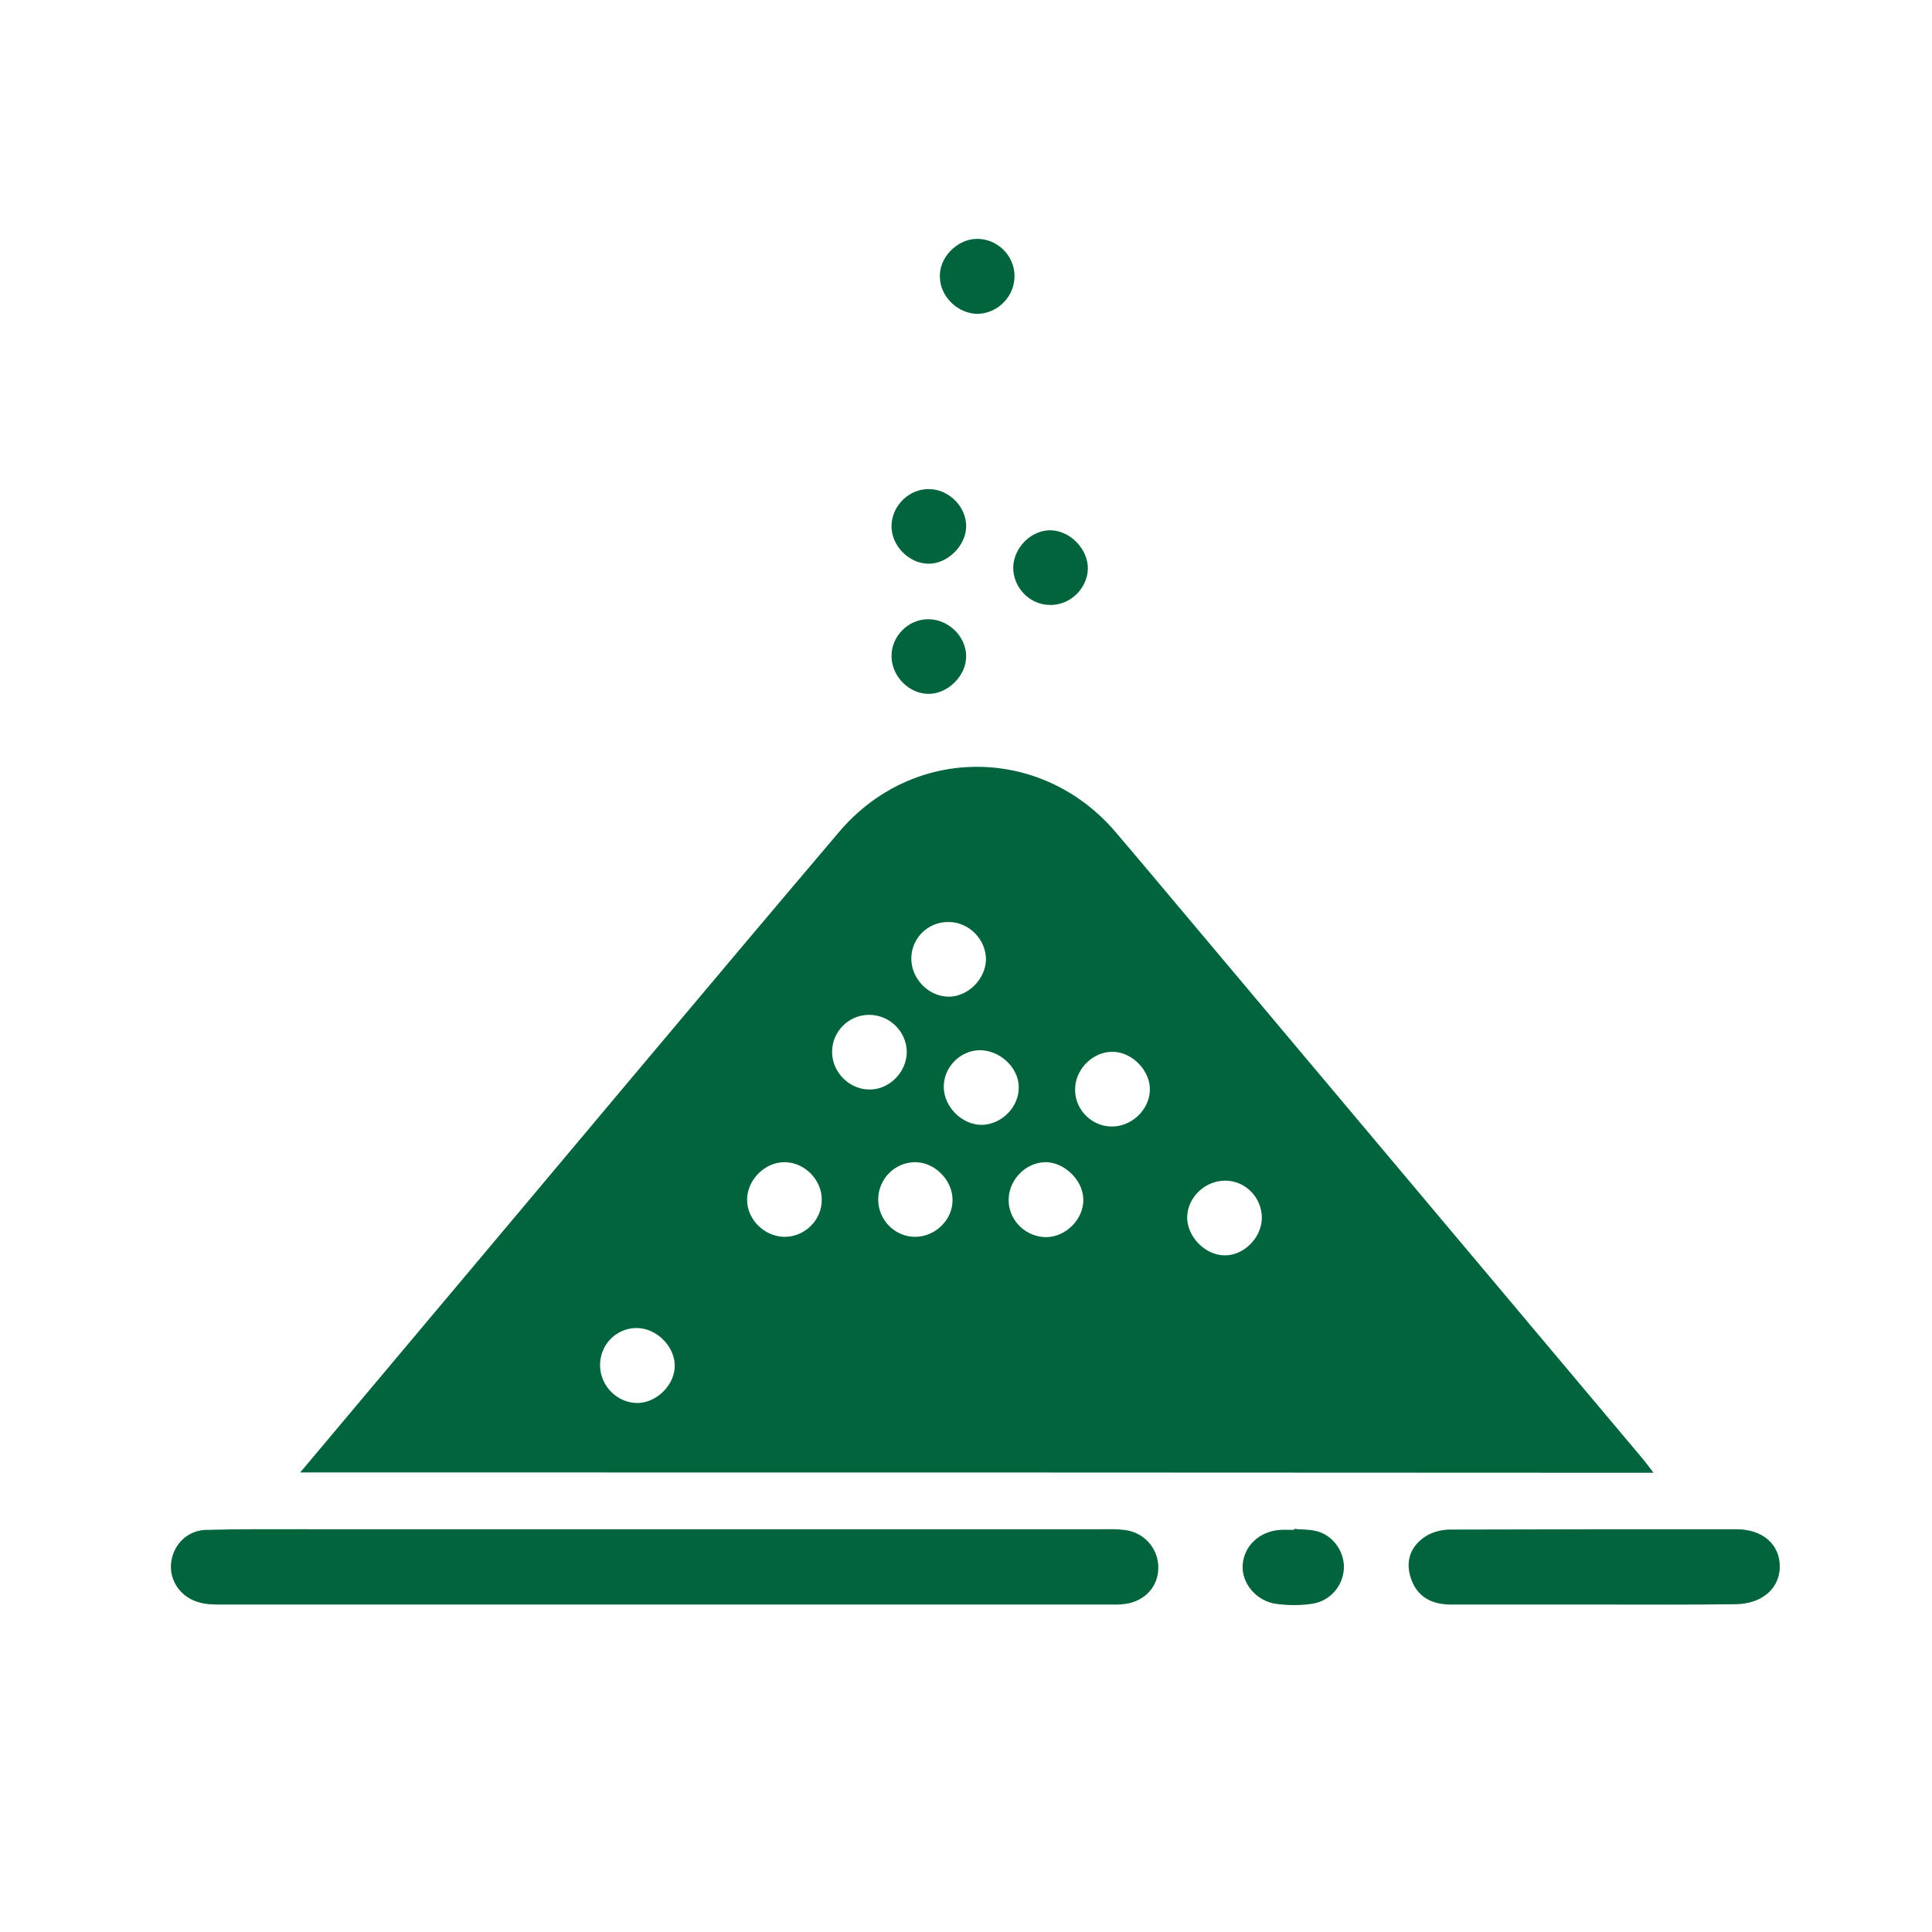
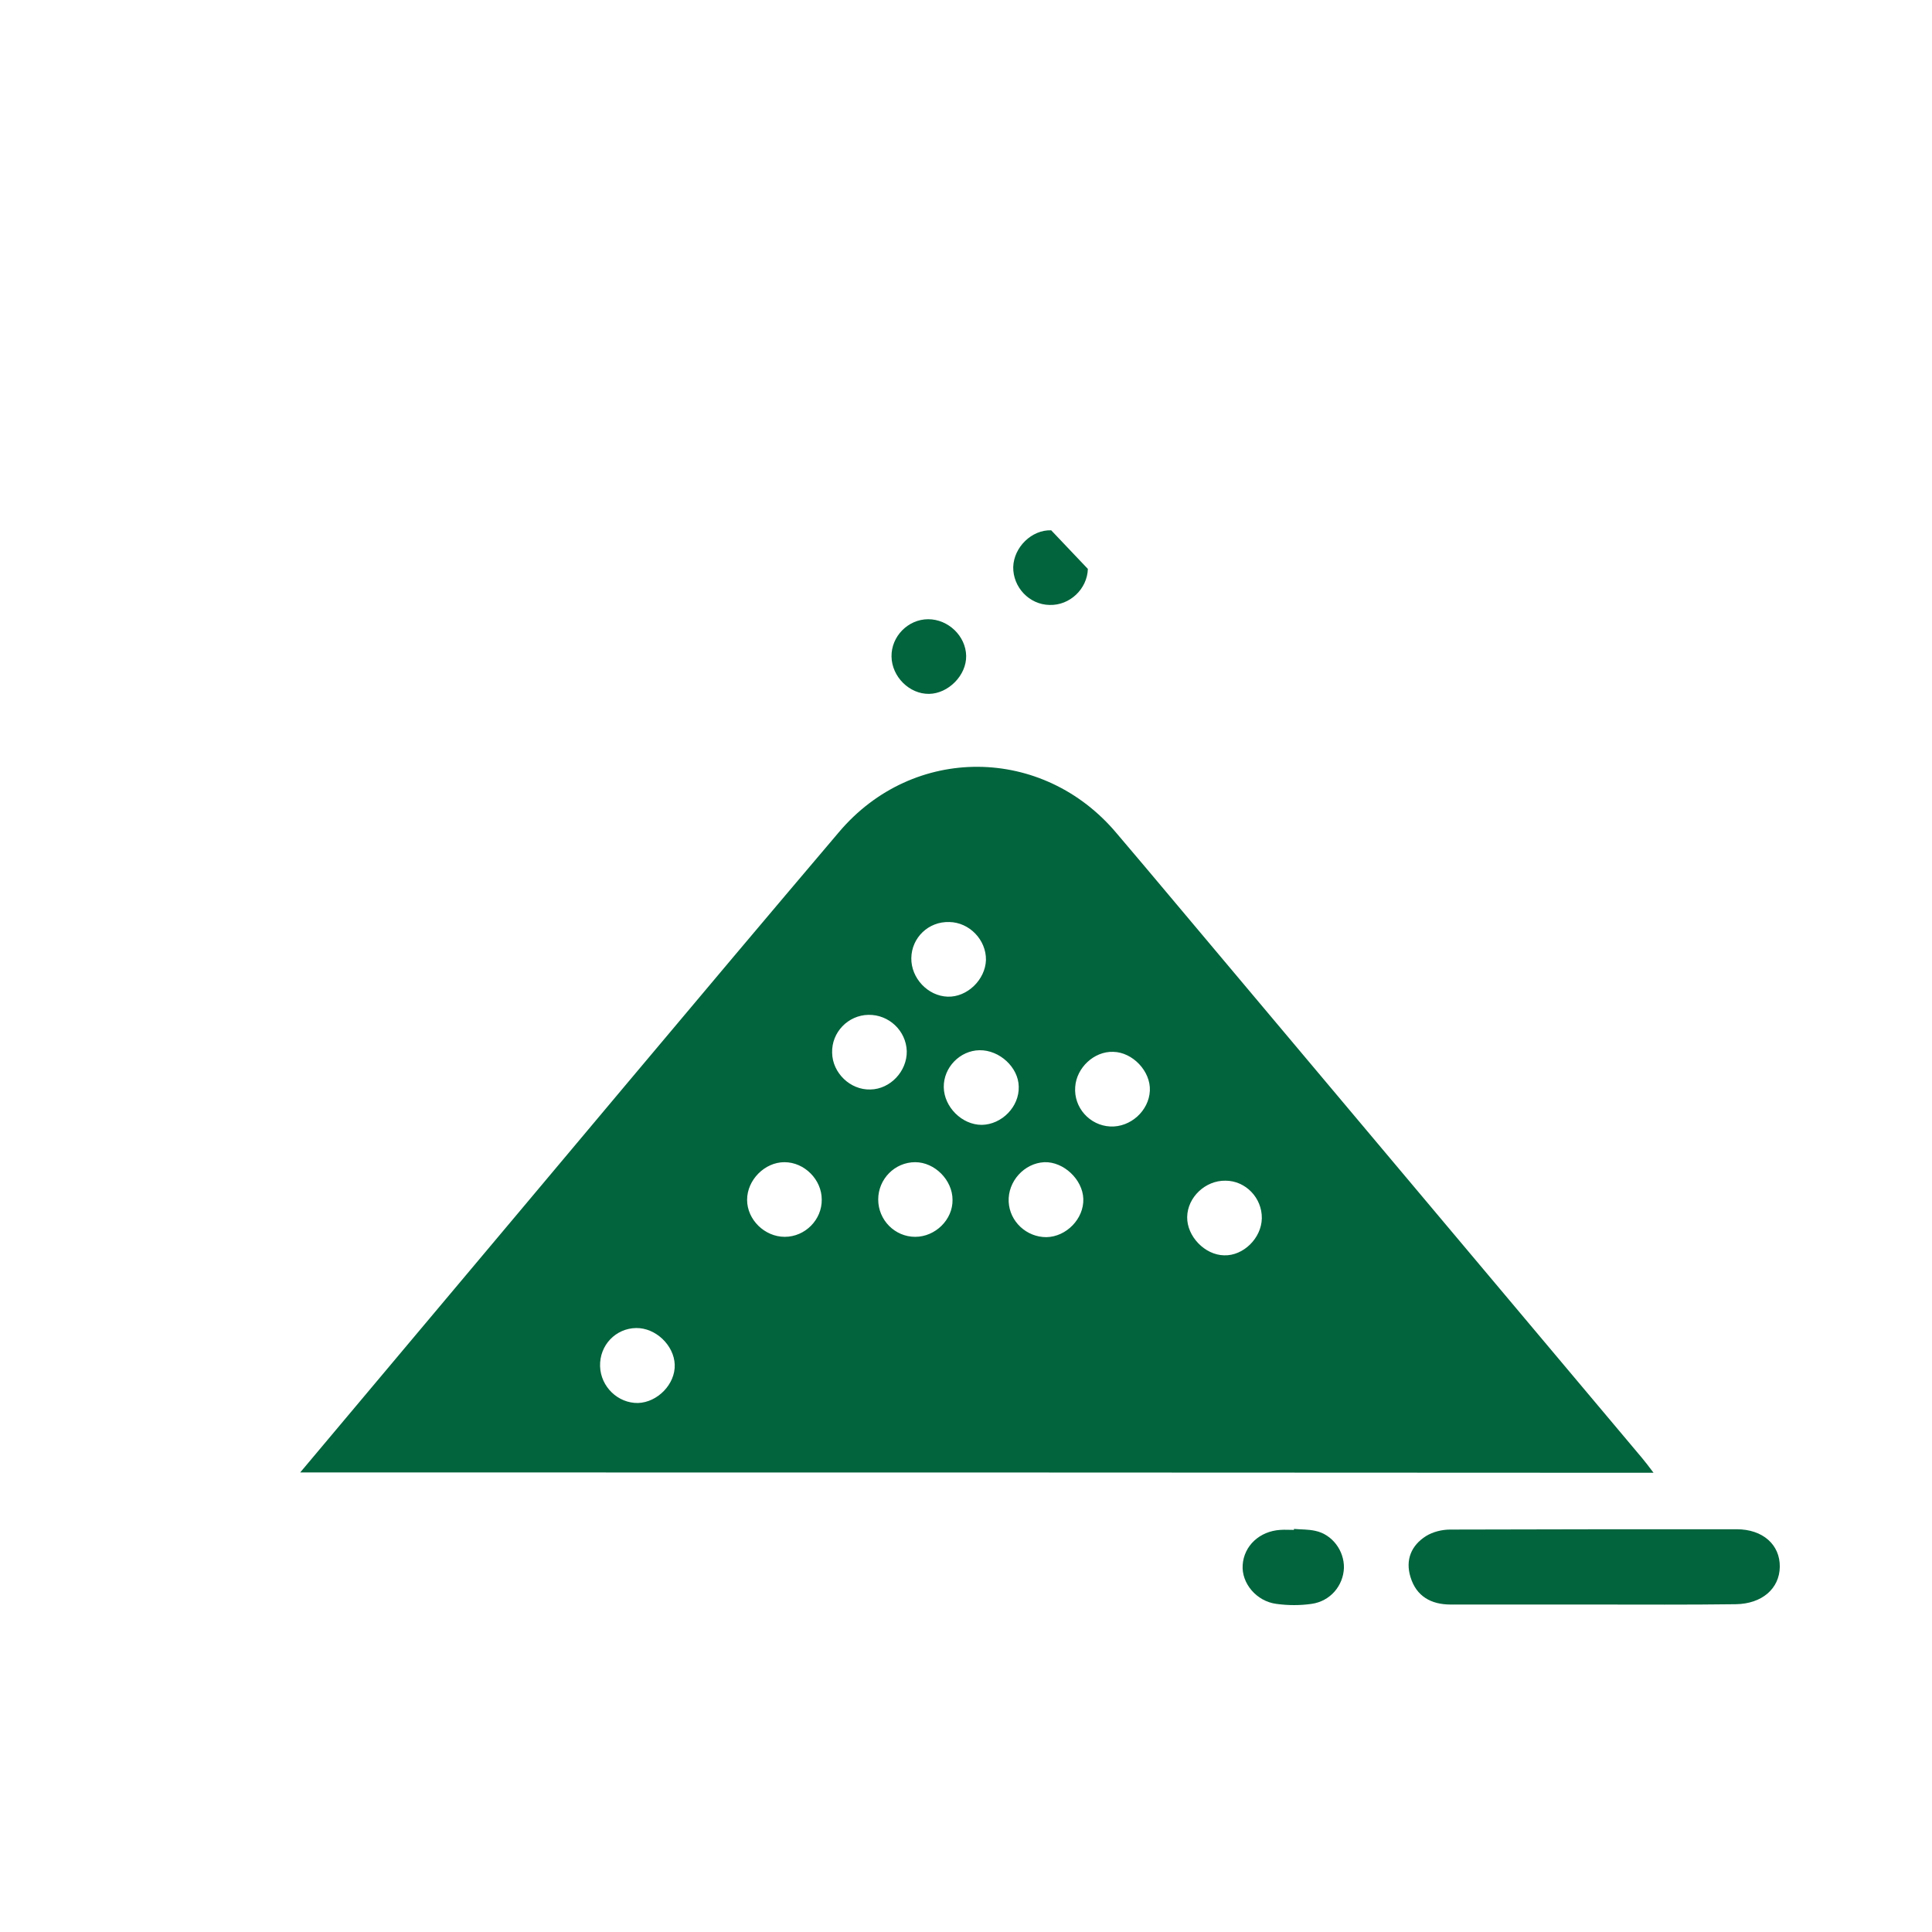
<svg xmlns="http://www.w3.org/2000/svg" version="1.1" id="Layer_1" x="0px" y="0px" viewBox="0 0 595.3 595.3" style="enable-background:new 0 0 595.3 595.3;" xml:space="preserve">
  <style type="text/css">
	.st0{fill:#01643C;}
</style>
  <path class="st0" d="M92.5,453.7c12.2-14.5,23.7-28.2,35.2-41.9c43.6-51.8,87-103.8,130.8-155.4c22.9-27.1,62.9-26.7,85.6,0.4  c5.6,6.6,11.2,13.2,16.8,19.9c48.4,57.5,96.7,115.1,145.1,172.6c1,1.2,2,2.5,3.5,4.5C370.4,453.7,232.2,453.7,92.5,453.7z   M303.8,295.8c0.1-6.2-5.1-11.6-11.3-11.7c-6.4-0.2-11.6,4.8-11.7,11.1c-0.1,6.2,5.1,11.7,11.2,11.9  C298,307.3,303.6,301.9,303.8,295.8z M241.7,358.1c-6.1,0-11.5,5.5-11.5,11.6c0,6.1,5.4,11.4,11.6,11.4c6.3,0,11.5-5.3,11.4-11.5  C253.2,363.5,247.9,358.1,241.7,358.1z M279.4,323.9c-0.2-6.3-5.5-11.3-11.8-11.2c-6.3,0.1-11.4,5.4-11.2,11.7  c0.1,6.2,5.6,11.5,11.8,11.3C274.3,335.6,279.5,330.1,279.4,323.9z M342.1,347.1c6.2,0.3,11.9-4.8,12.2-11c0.3-6-5.3-11.9-11.3-12  c-5.9-0.2-11.3,4.9-11.7,10.8C330.8,341.3,335.8,346.8,342.1,347.1z M282,358.1c-6.3,0-11.4,5.2-11.4,11.5c0,6.3,5.1,11.5,11.4,11.5  c6.2,0,11.6-5.3,11.5-11.4C293.5,363.6,288,358.1,282,358.1z M388.8,375.4c0.1-6.3-5-11.6-11.2-11.6c-6.2-0.1-11.7,5.1-11.8,11.2  c-0.1,5.9,5.4,11.7,11.4,11.8C383.1,387,388.7,381.5,388.8,375.4z M207.9,420.5c-0.2-6-5.9-11.4-11.9-11.3  c-6.3,0.1-11.3,5.3-11.1,11.8c0.2,6.3,5.5,11.4,11.7,11.3C202.6,432.1,208.1,426.5,207.9,420.5z M333.8,369.4  c-0.2-6-6.1-11.5-12-11.3c-6.2,0.3-11.3,5.9-11,12.2c0.3,6.1,5.5,10.9,11.6,10.9C328.6,381.1,334,375.5,333.8,369.4z M313.9,334.8  c-0.1-5.9-5.9-11.3-12.1-11.2c-6,0.1-11.1,5.3-11,11.4c0.1,6.1,5.6,11.6,11.7,11.6C308.7,346.5,314.1,341,313.9,334.8z" />
-   <path class="st0" d="M204.9,471.2c44.9,0,89.9,0,134.8,0c2.2,0,4.4-0.1,6.6,0.2c6,0.6,10.4,5.4,10.6,11.2c0.2,6-3.9,10.7-10.1,11.6  c-1.8,0.3-3.6,0.2-5.4,0.2c-91.1,0-182.2,0-273.2,0c-2.2,0-4.5,0-6.6-0.6c-5.7-1.4-9.4-6.5-8.9-12c0.5-5.6,4.8-10.2,10.7-10.4  c10.7-0.3,21.4-0.2,32-0.2C131.9,471.2,168.4,471.2,204.9,471.2z" />
  <path class="st0" d="M491.1,494.4c-14.7,0-29.4,0-44.1,0c-6,0-10.6-2.5-12.4-8.5c-1.6-5.2,0.2-9.7,4.8-12.6c2.1-1.3,4.9-2,7.4-2  c29.4-0.1,58.8-0.1,88.3-0.1c8.1,0,13.4,4.8,13.3,11.6c-0.1,6.7-5.5,11.4-13.6,11.5C520.1,494.5,505.6,494.4,491.1,494.4z" />
  <path class="st0" d="M398.7,471.1c2.2,0.2,4.4,0.1,6.6,0.6c5.2,1.1,8.9,6.1,8.8,11.4c-0.2,5.5-4.2,10.3-10,11.1  c-3.5,0.5-7.2,0.5-10.8,0c-6.2-0.8-10.8-6.4-10.4-12c0.4-5.9,5.2-10.4,11.6-10.8c1.4-0.1,2.8,0,4.2,0  C398.7,471.2,398.7,471.2,398.7,471.1z" />
  <path class="st0" d="M286,190.8c6.2,0,11.6,5.2,11.7,11.3c0.1,6-5.5,11.6-11.4,11.7c-6.1,0.1-11.5-5.3-11.6-11.5  C274.6,196.1,279.8,190.8,286,190.8z" />
-   <path class="st0" d="M300.9,73.6c6.3-0.1,11.6,5,11.7,11.3c0.1,6.3-5,11.6-11.2,11.8c-6.1,0.1-11.7-5.2-11.8-11.3  C289.3,79.4,294.9,73.7,300.9,73.6z" />
-   <path class="st0" d="M335.2,175.3c-0.2,6.2-5.6,11.3-11.8,11.1c-6.3-0.1-11.3-5.5-11.2-11.7c0.2-6.1,5.7-11.5,11.7-11.3  C329.9,163.6,335.3,169.3,335.2,175.3z" />
-   <path class="st0" d="M286,173.7c-6-0.1-11.4-5.6-11.3-11.7c0.1-6.2,5.4-11.4,11.6-11.3c6.2,0.1,11.5,5.5,11.4,11.6  C297.6,168.2,291.9,173.8,286,173.7z" />
+   <path class="st0" d="M335.2,175.3c-0.2,6.2-5.6,11.3-11.8,11.1c-6.3-0.1-11.3-5.5-11.2-11.7c0.2-6.1,5.7-11.5,11.7-11.3  z" />
</svg>